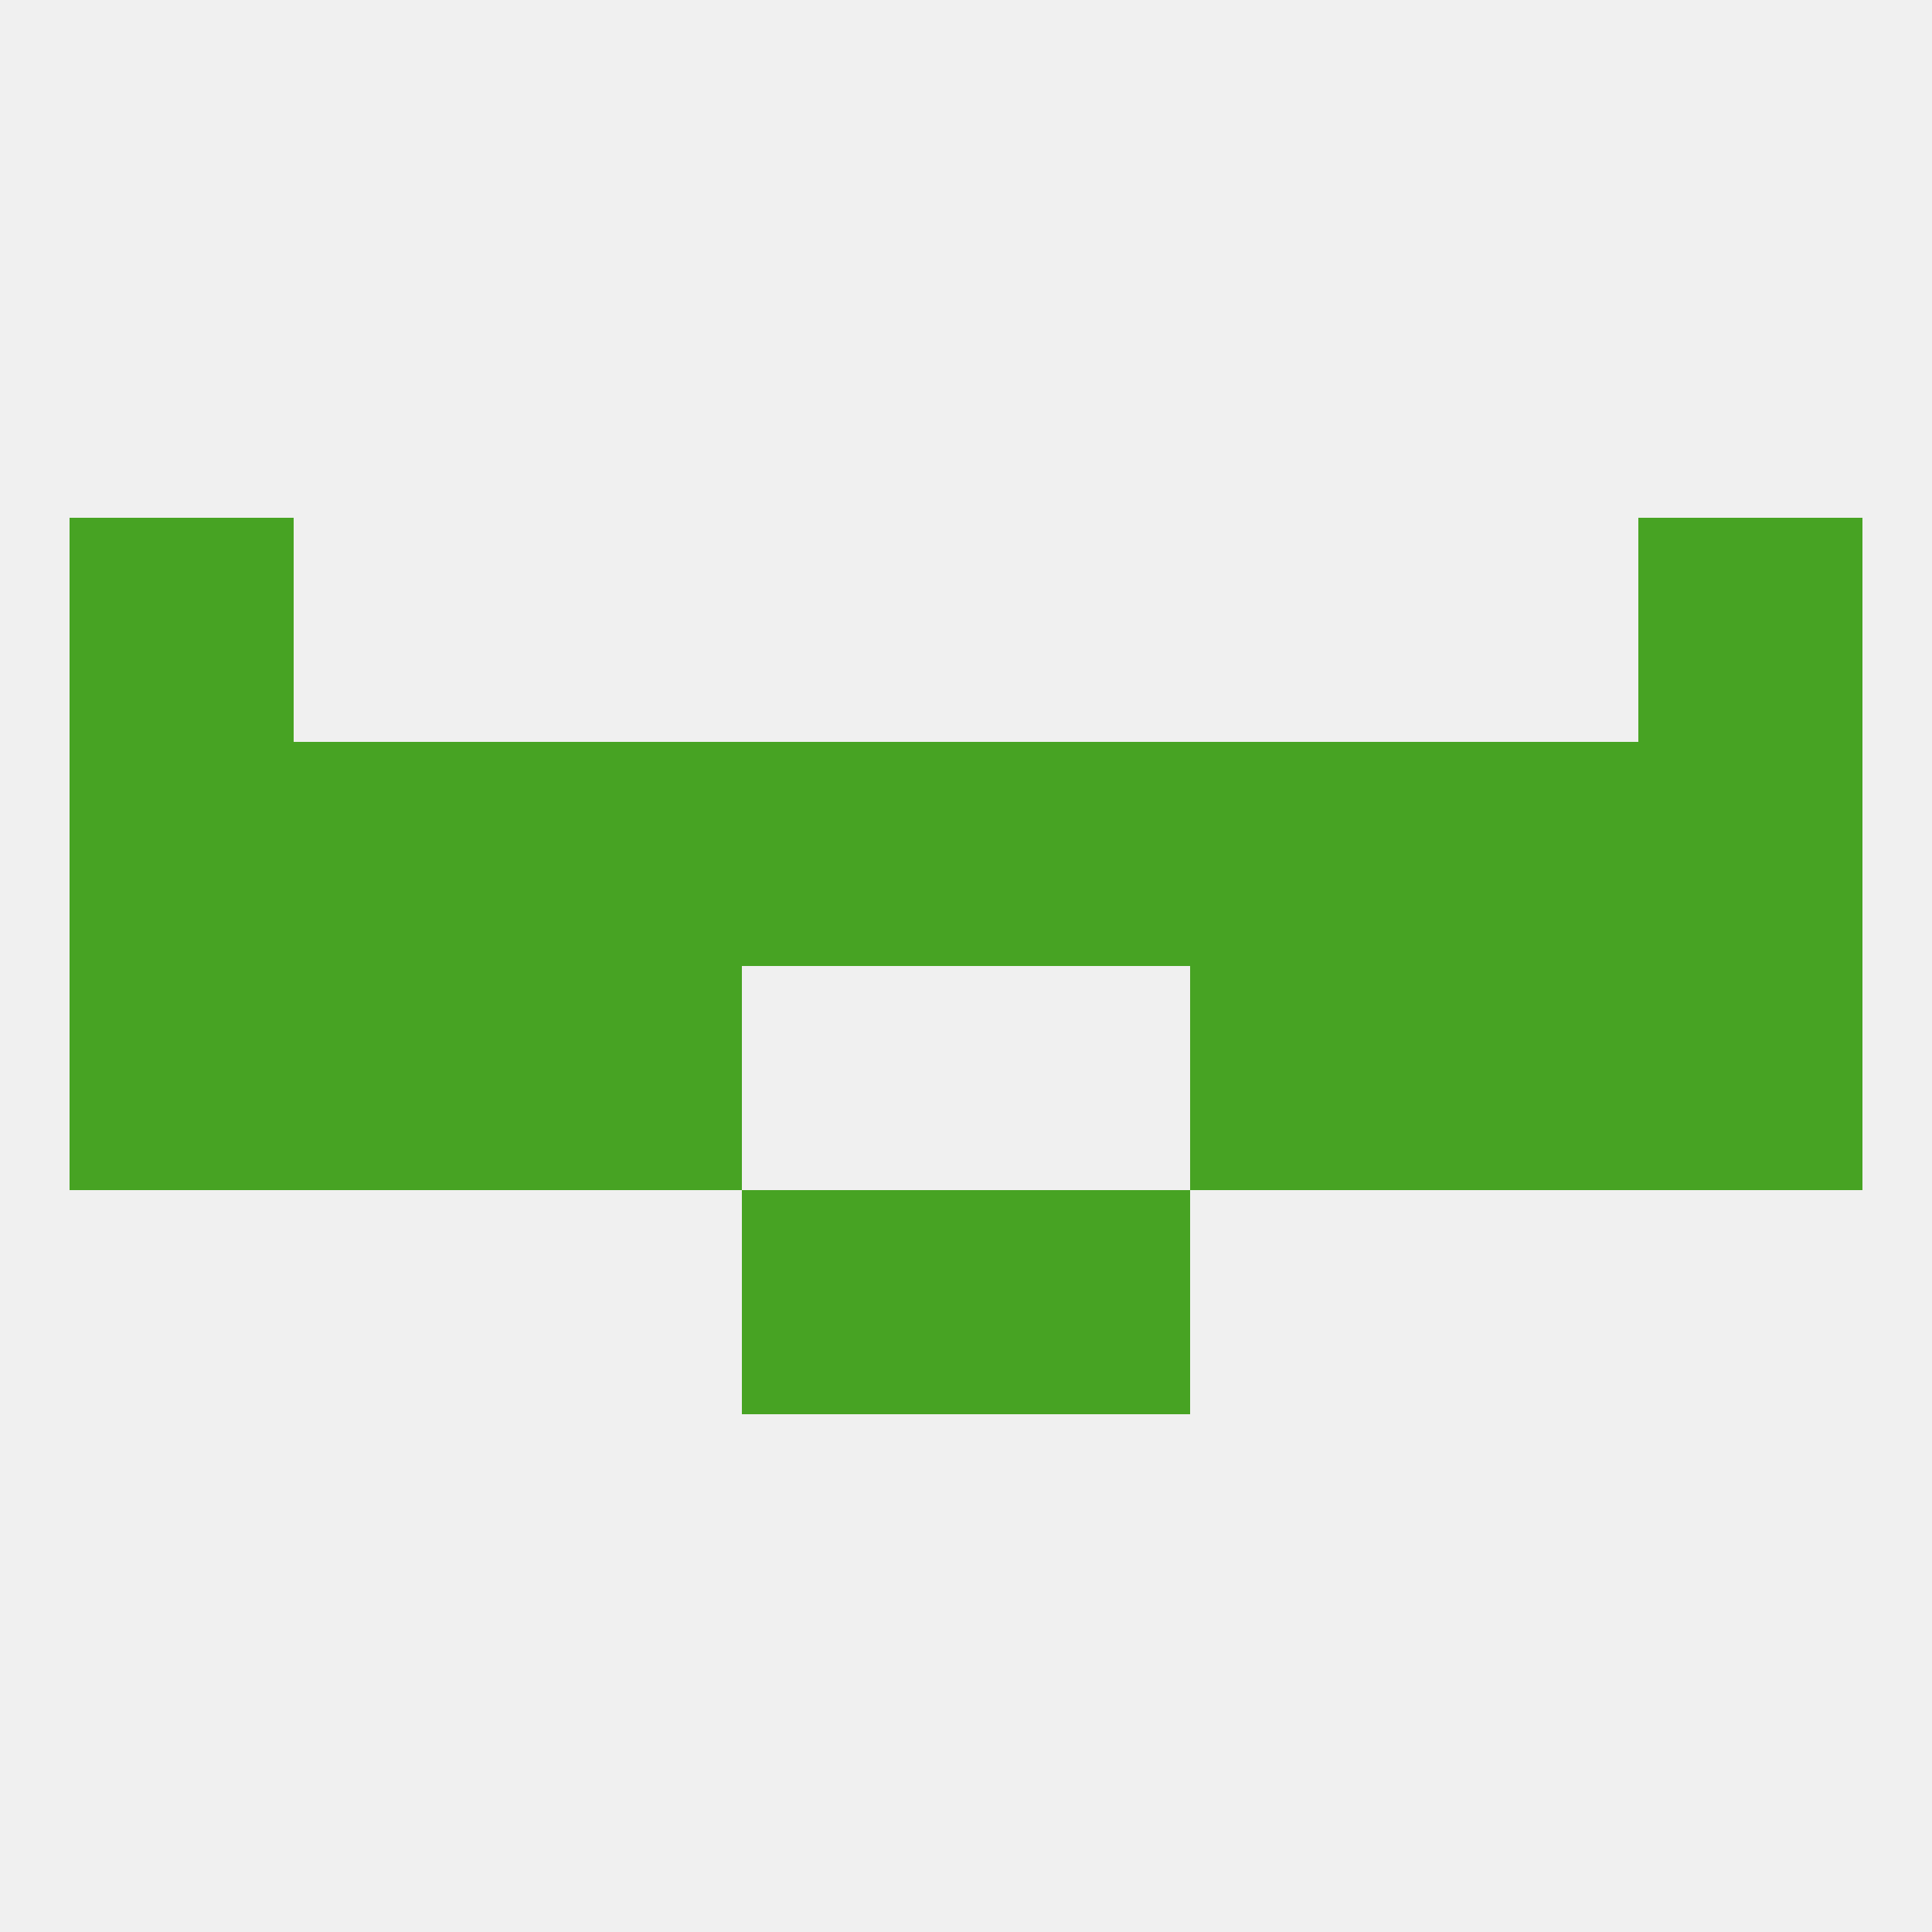
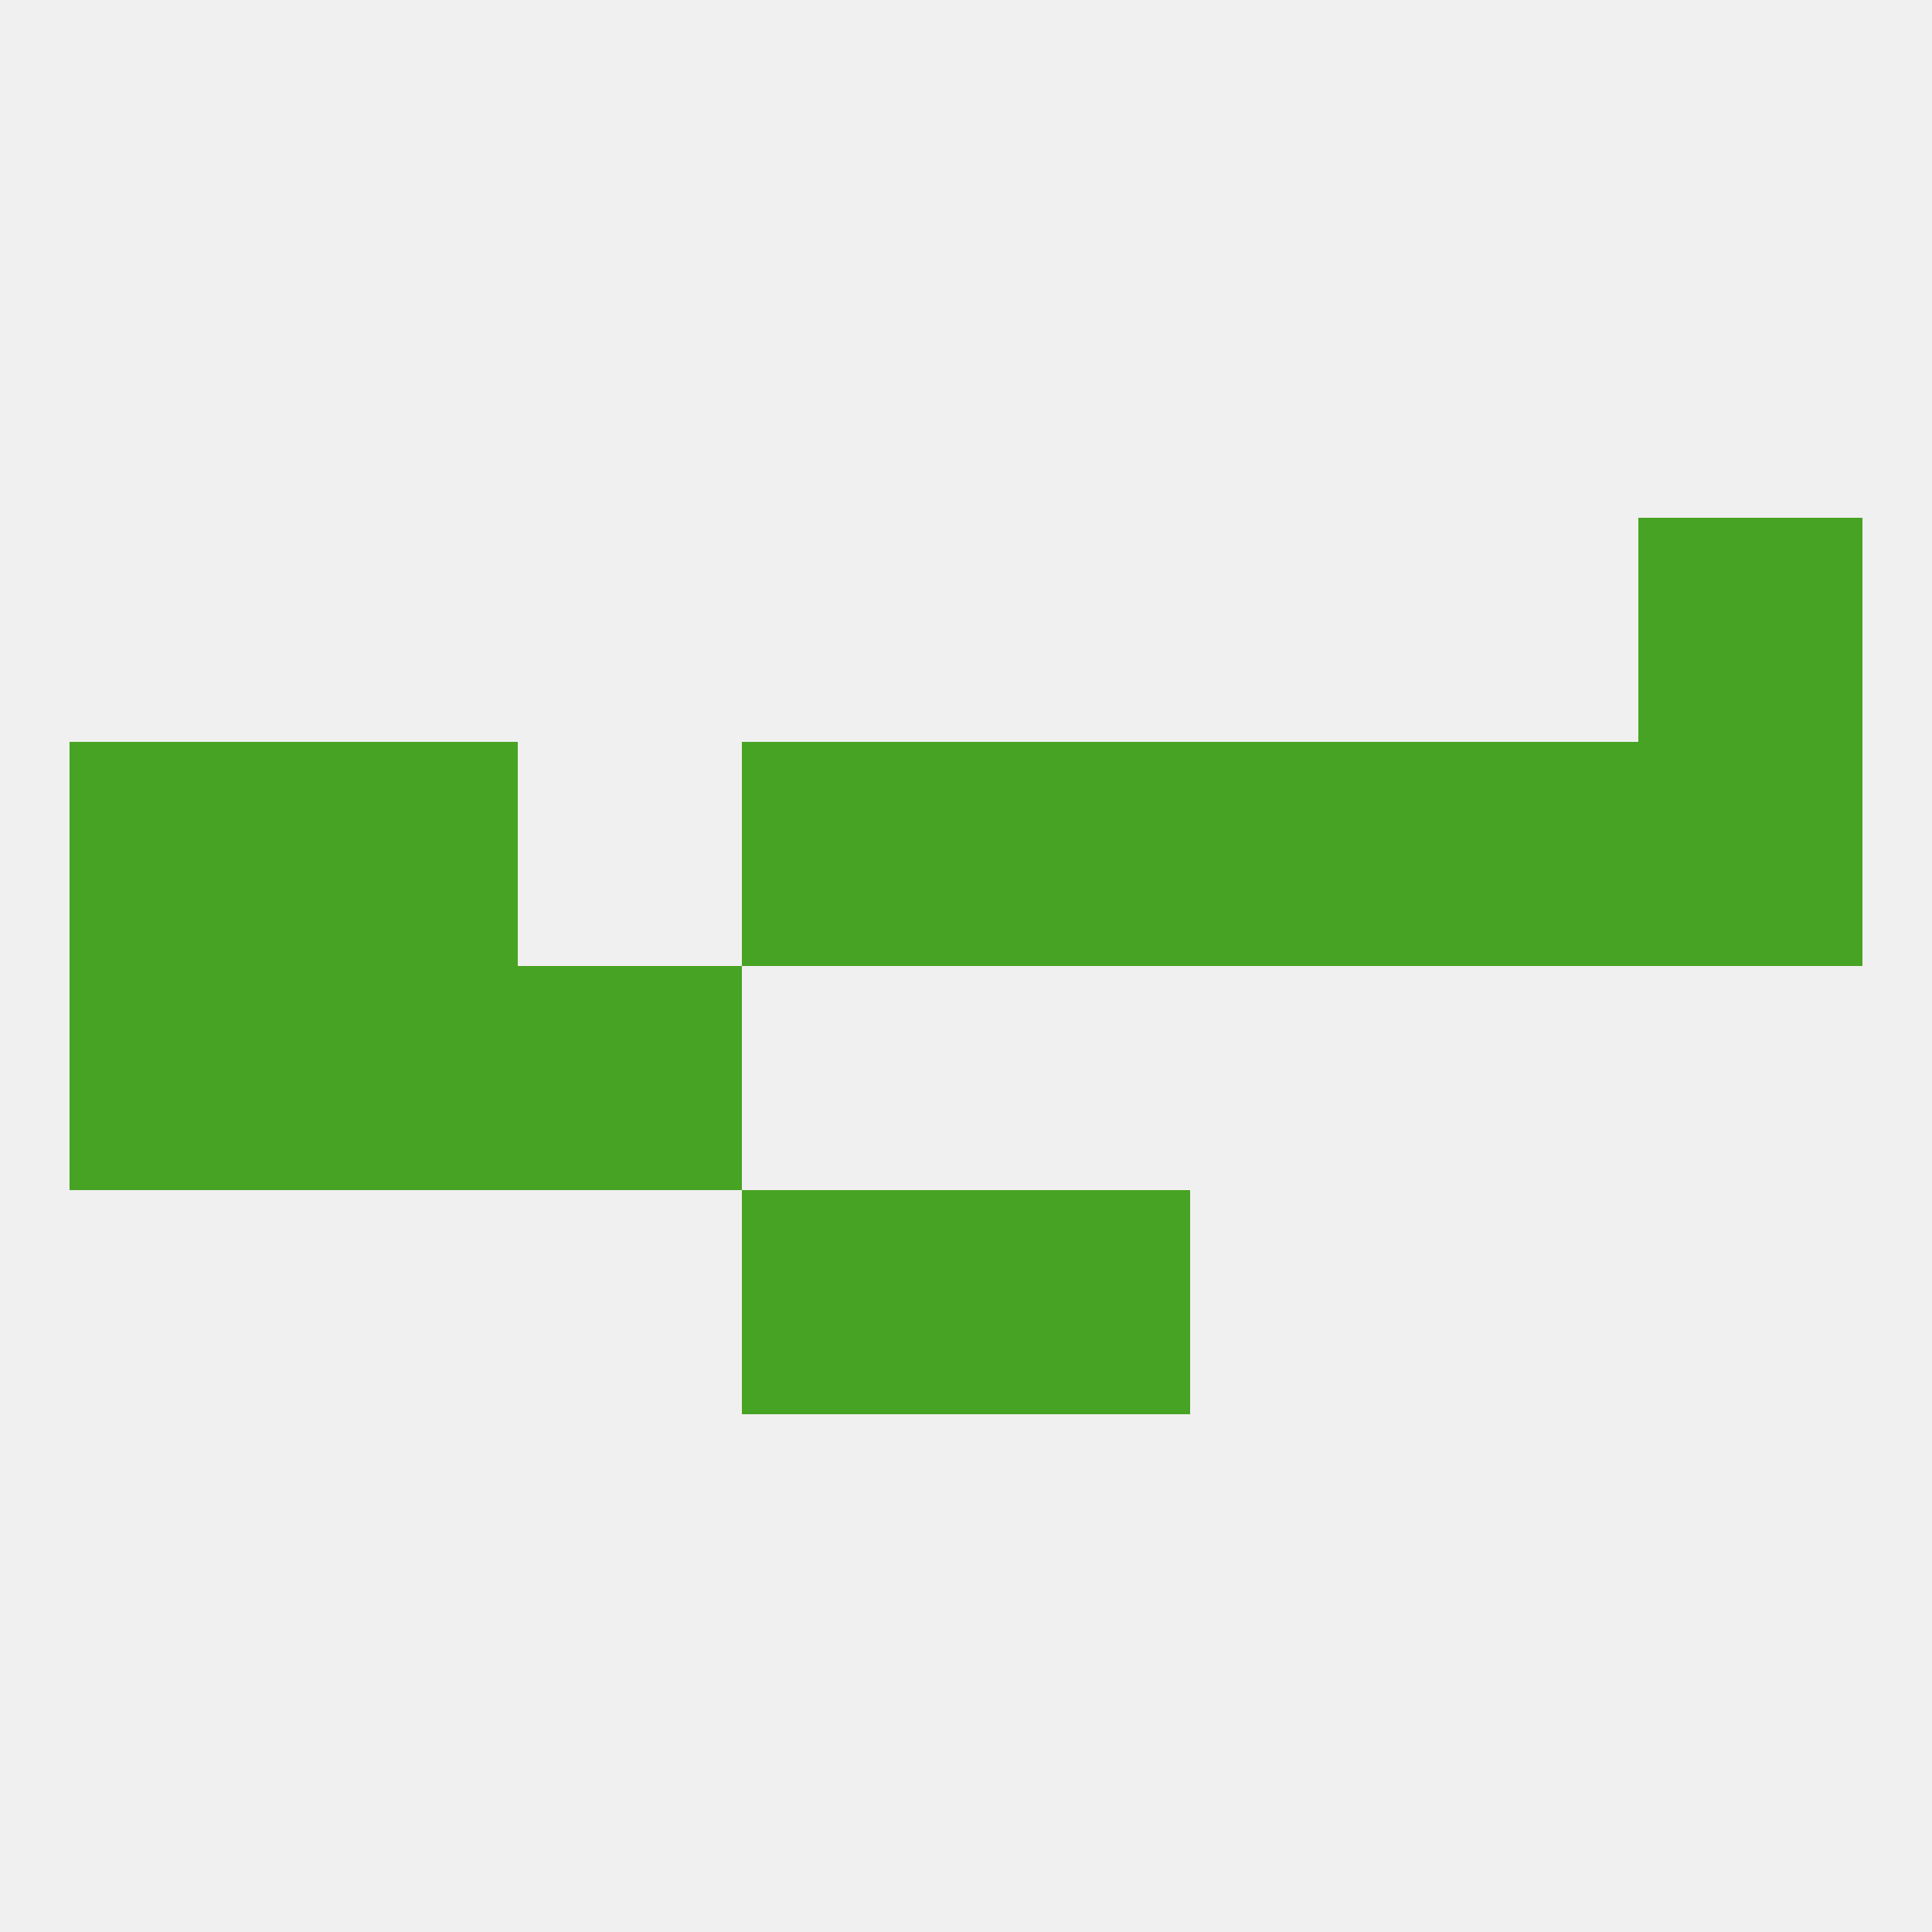
<svg xmlns="http://www.w3.org/2000/svg" version="1.1" baseprofile="full" width="250" height="250" viewBox="0 0 250 250">
  <rect width="100%" height="100%" fill="rgba(240,240,240,255)" />
-   <rect x="154" y="125" width="29" height="29" fill="rgba(71,163,35,255)" />
  <rect x="38" y="125" width="29" height="29" fill="rgba(71,163,35,255)" />
-   <rect x="183" y="125" width="29" height="29" fill="rgba(71,163,35,255)" />
  <rect x="9" y="125" width="29" height="29" fill="rgba(71,163,35,255)" />
-   <rect x="212" y="125" width="29" height="29" fill="rgba(71,163,35,255)" />
  <rect x="67" y="125" width="29" height="29" fill="rgba(71,163,35,255)" />
  <rect x="96" y="154" width="29" height="29" fill="rgba(71,163,35,255)" />
  <rect x="125" y="154" width="29" height="29" fill="rgba(71,163,35,255)" />
  <rect x="183" y="96" width="29" height="29" fill="rgba(71,163,35,255)" />
  <rect x="9" y="96" width="29" height="29" fill="rgba(71,163,35,255)" />
  <rect x="212" y="96" width="29" height="29" fill="rgba(71,163,35,255)" />
  <rect x="96" y="96" width="29" height="29" fill="rgba(71,163,35,255)" />
  <rect x="125" y="96" width="29" height="29" fill="rgba(71,163,35,255)" />
-   <rect x="67" y="96" width="29" height="29" fill="rgba(71,163,35,255)" />
  <rect x="154" y="96" width="29" height="29" fill="rgba(71,163,35,255)" />
  <rect x="38" y="96" width="29" height="29" fill="rgba(71,163,35,255)" />
-   <rect x="9" y="67" width="29" height="29" fill="rgba(71,163,35,255)" />
  <rect x="212" y="67" width="29" height="29" fill="rgba(71,163,35,255)" />
</svg>